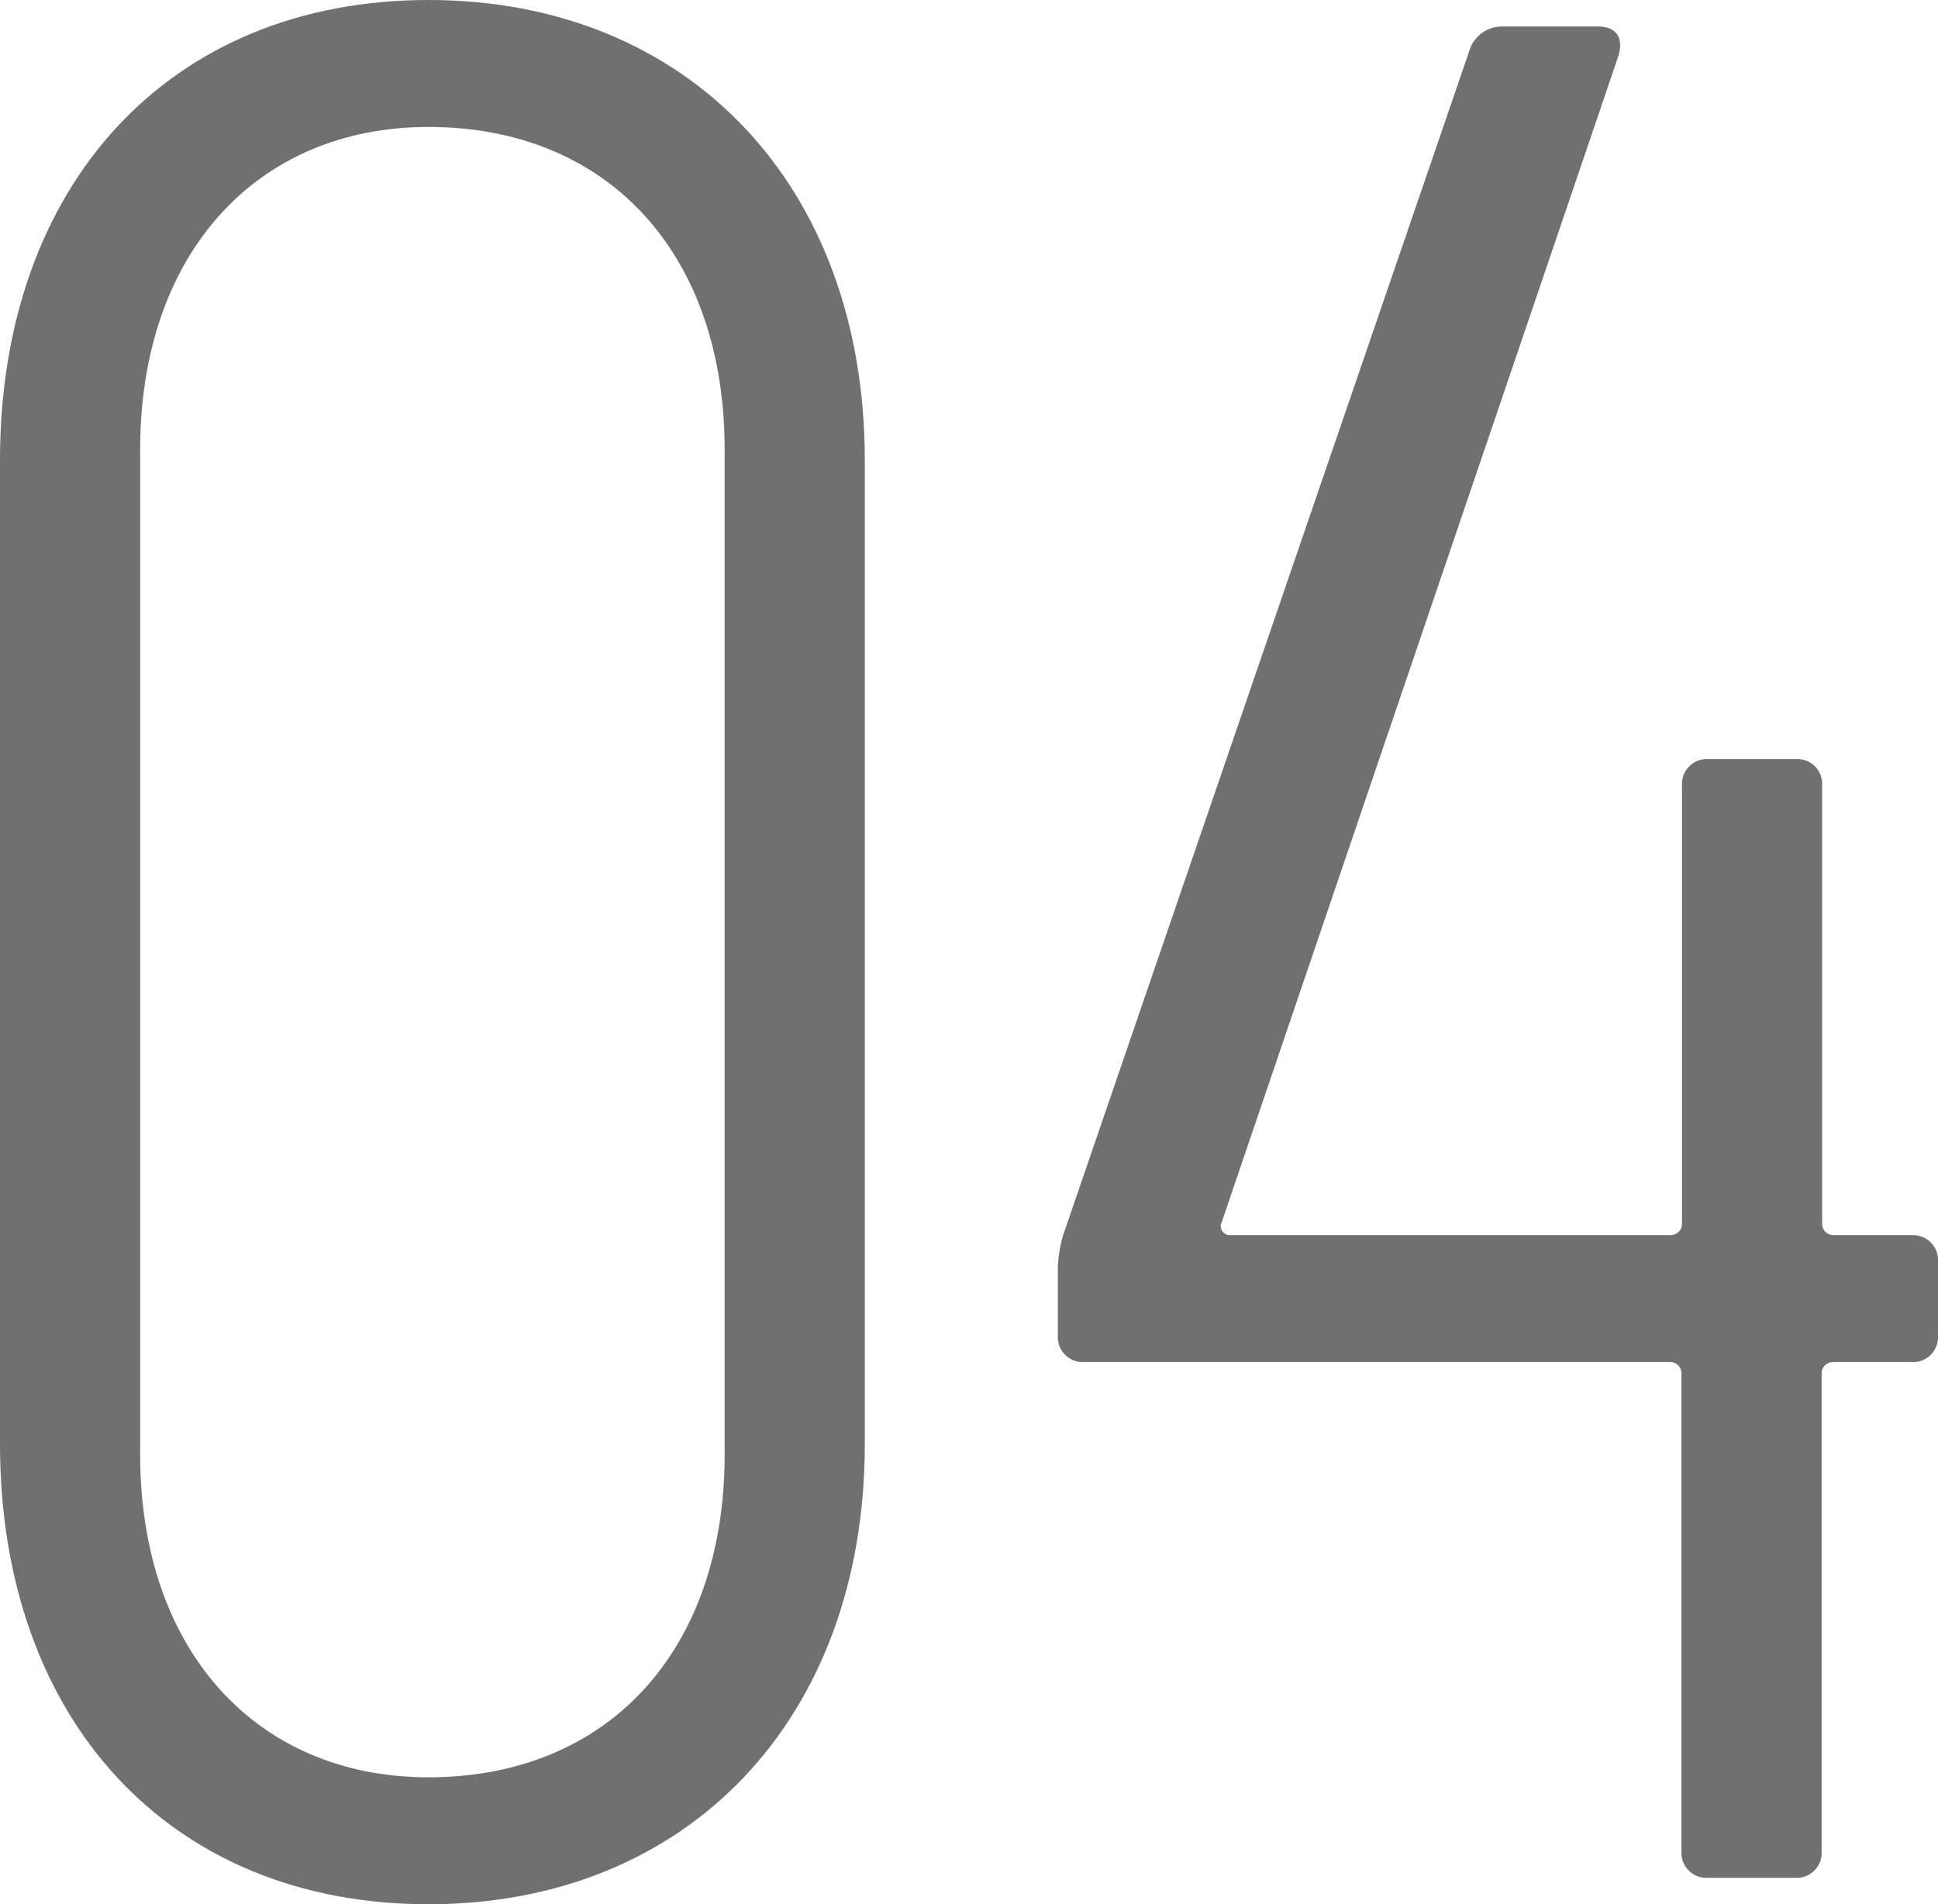
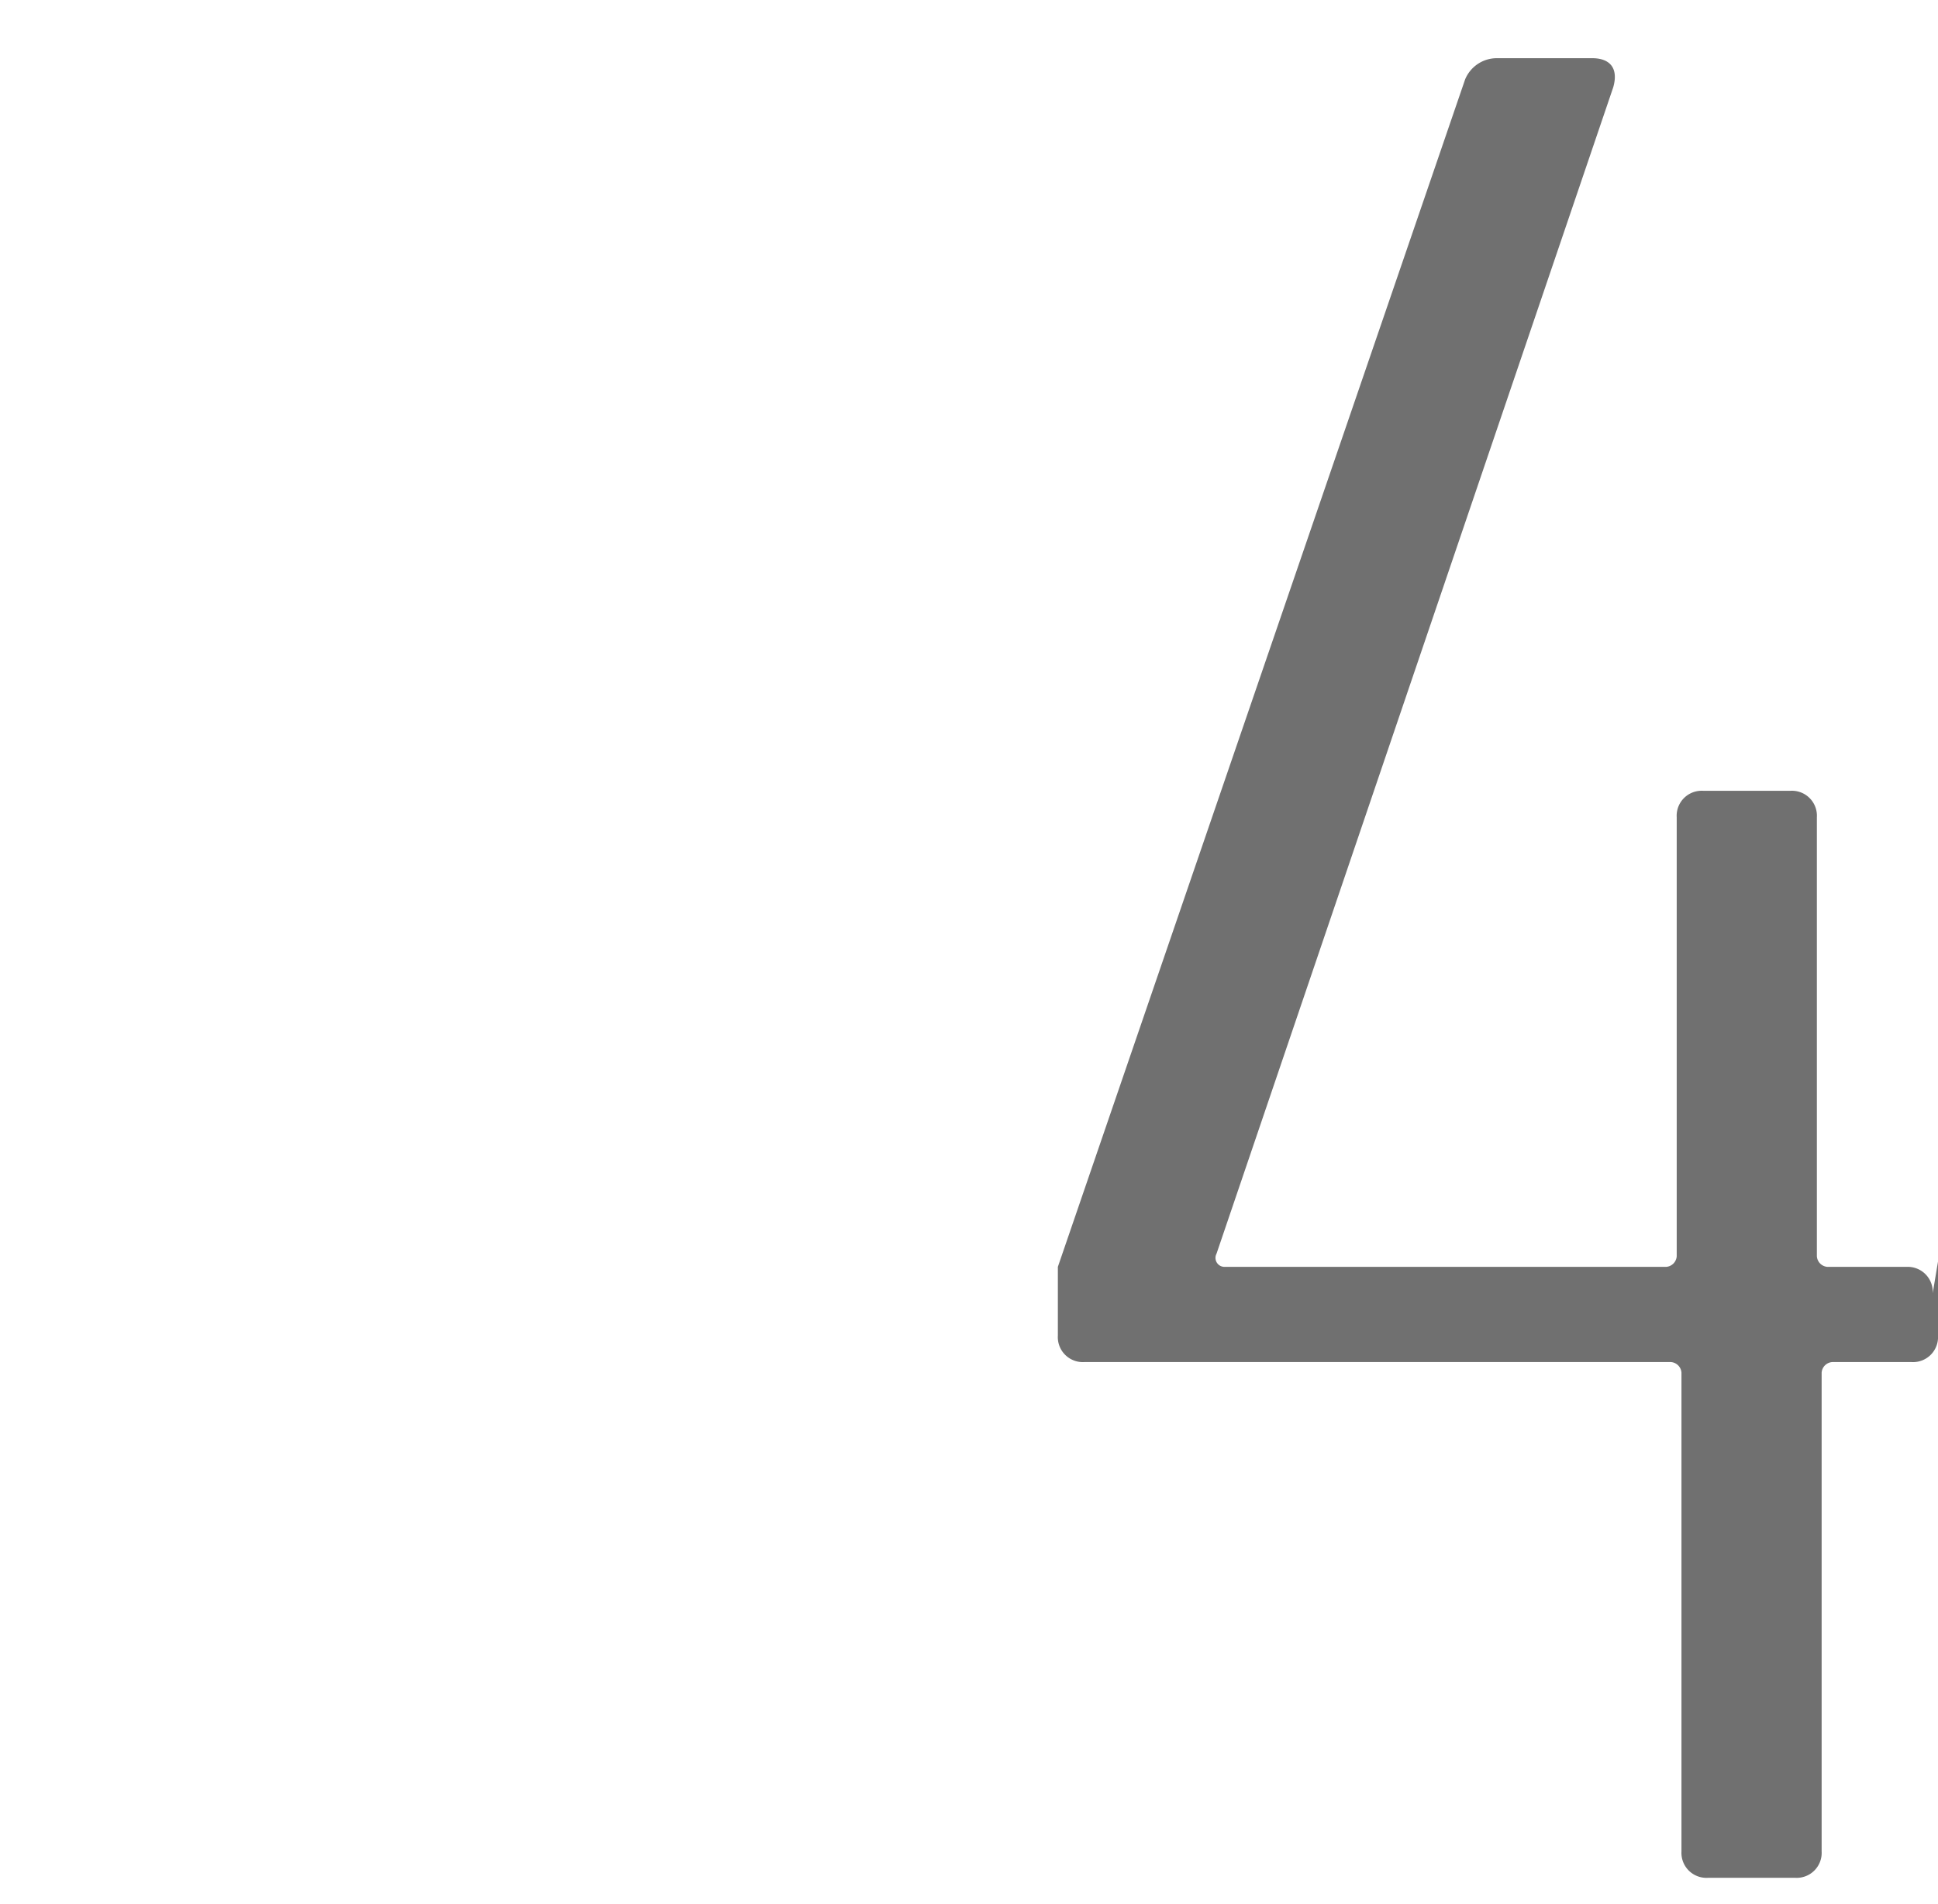
<svg xmlns="http://www.w3.org/2000/svg" viewBox="0 0 146.56 144">
  <g fill="#707070">
-     <path d="m0 109.2v-74.4c0-20.8 12.8-34.8 32.4-34.8s33 14 33 34.8v74.4c0 20.8-13.4 34.8-33 34.8s-32.4-14-32.4-34.8zm54.8.8v-76c0-14.8-8.8-24.4-22.4-24.4-13 0-21.8 9.6-21.8 24.4v76c0 14.8 8.8 24.4 21.8 24.4 13.6 0 22.4-9.6 22.4-24.4z" />
-     <path d="m146.56 95.4v5.6a1.89 1.89 0 0 1 -2 2h-6a.86.86 0 0 0 -.8.8v36.2a1.89 1.89 0 0 1 -2 2h-6.6a1.89 1.89 0 0 1 -2-2v-36.2a.86.86 0 0 0 -.8-.8h-44.36a1.89 1.89 0 0 1 -2-2v-5.2a10 10 0 0 1 .4-2.4l30.8-89.8a2.6 2.6 0 0 1 2.4-1.6h7.2c1.4 0 2 .8 1.6 2.2l-30 88.2a.68.68 0 0 0 .6 1h33.4a.86.86 0 0 0 .8-.8v-33.2a1.89 1.89 0 0 1 2-2h6.6a1.89 1.89 0 0 1 2 2v33.2a.86.86 0 0 0 .8.8h6a1.89 1.89 0 0 1 1.96 2z" />
+     <path d="m146.56 95.4v5.6a1.89 1.89 0 0 1 -2 2h-6a.86.86 0 0 0 -.8.8v36.2a1.89 1.89 0 0 1 -2 2h-6.6a1.89 1.89 0 0 1 -2-2v-36.2a.86.86 0 0 0 -.8-.8h-44.36a1.89 1.89 0 0 1 -2-2v-5.2l30.8-89.8a2.6 2.6 0 0 1 2.4-1.6h7.2c1.4 0 2 .8 1.6 2.2l-30 88.2a.68.68 0 0 0 .6 1h33.4a.86.86 0 0 0 .8-.8v-33.2a1.89 1.89 0 0 1 2-2h6.6a1.89 1.89 0 0 1 2 2v33.2a.86.86 0 0 0 .8.8h6a1.89 1.89 0 0 1 1.96 2z" />
  </g>
</svg>